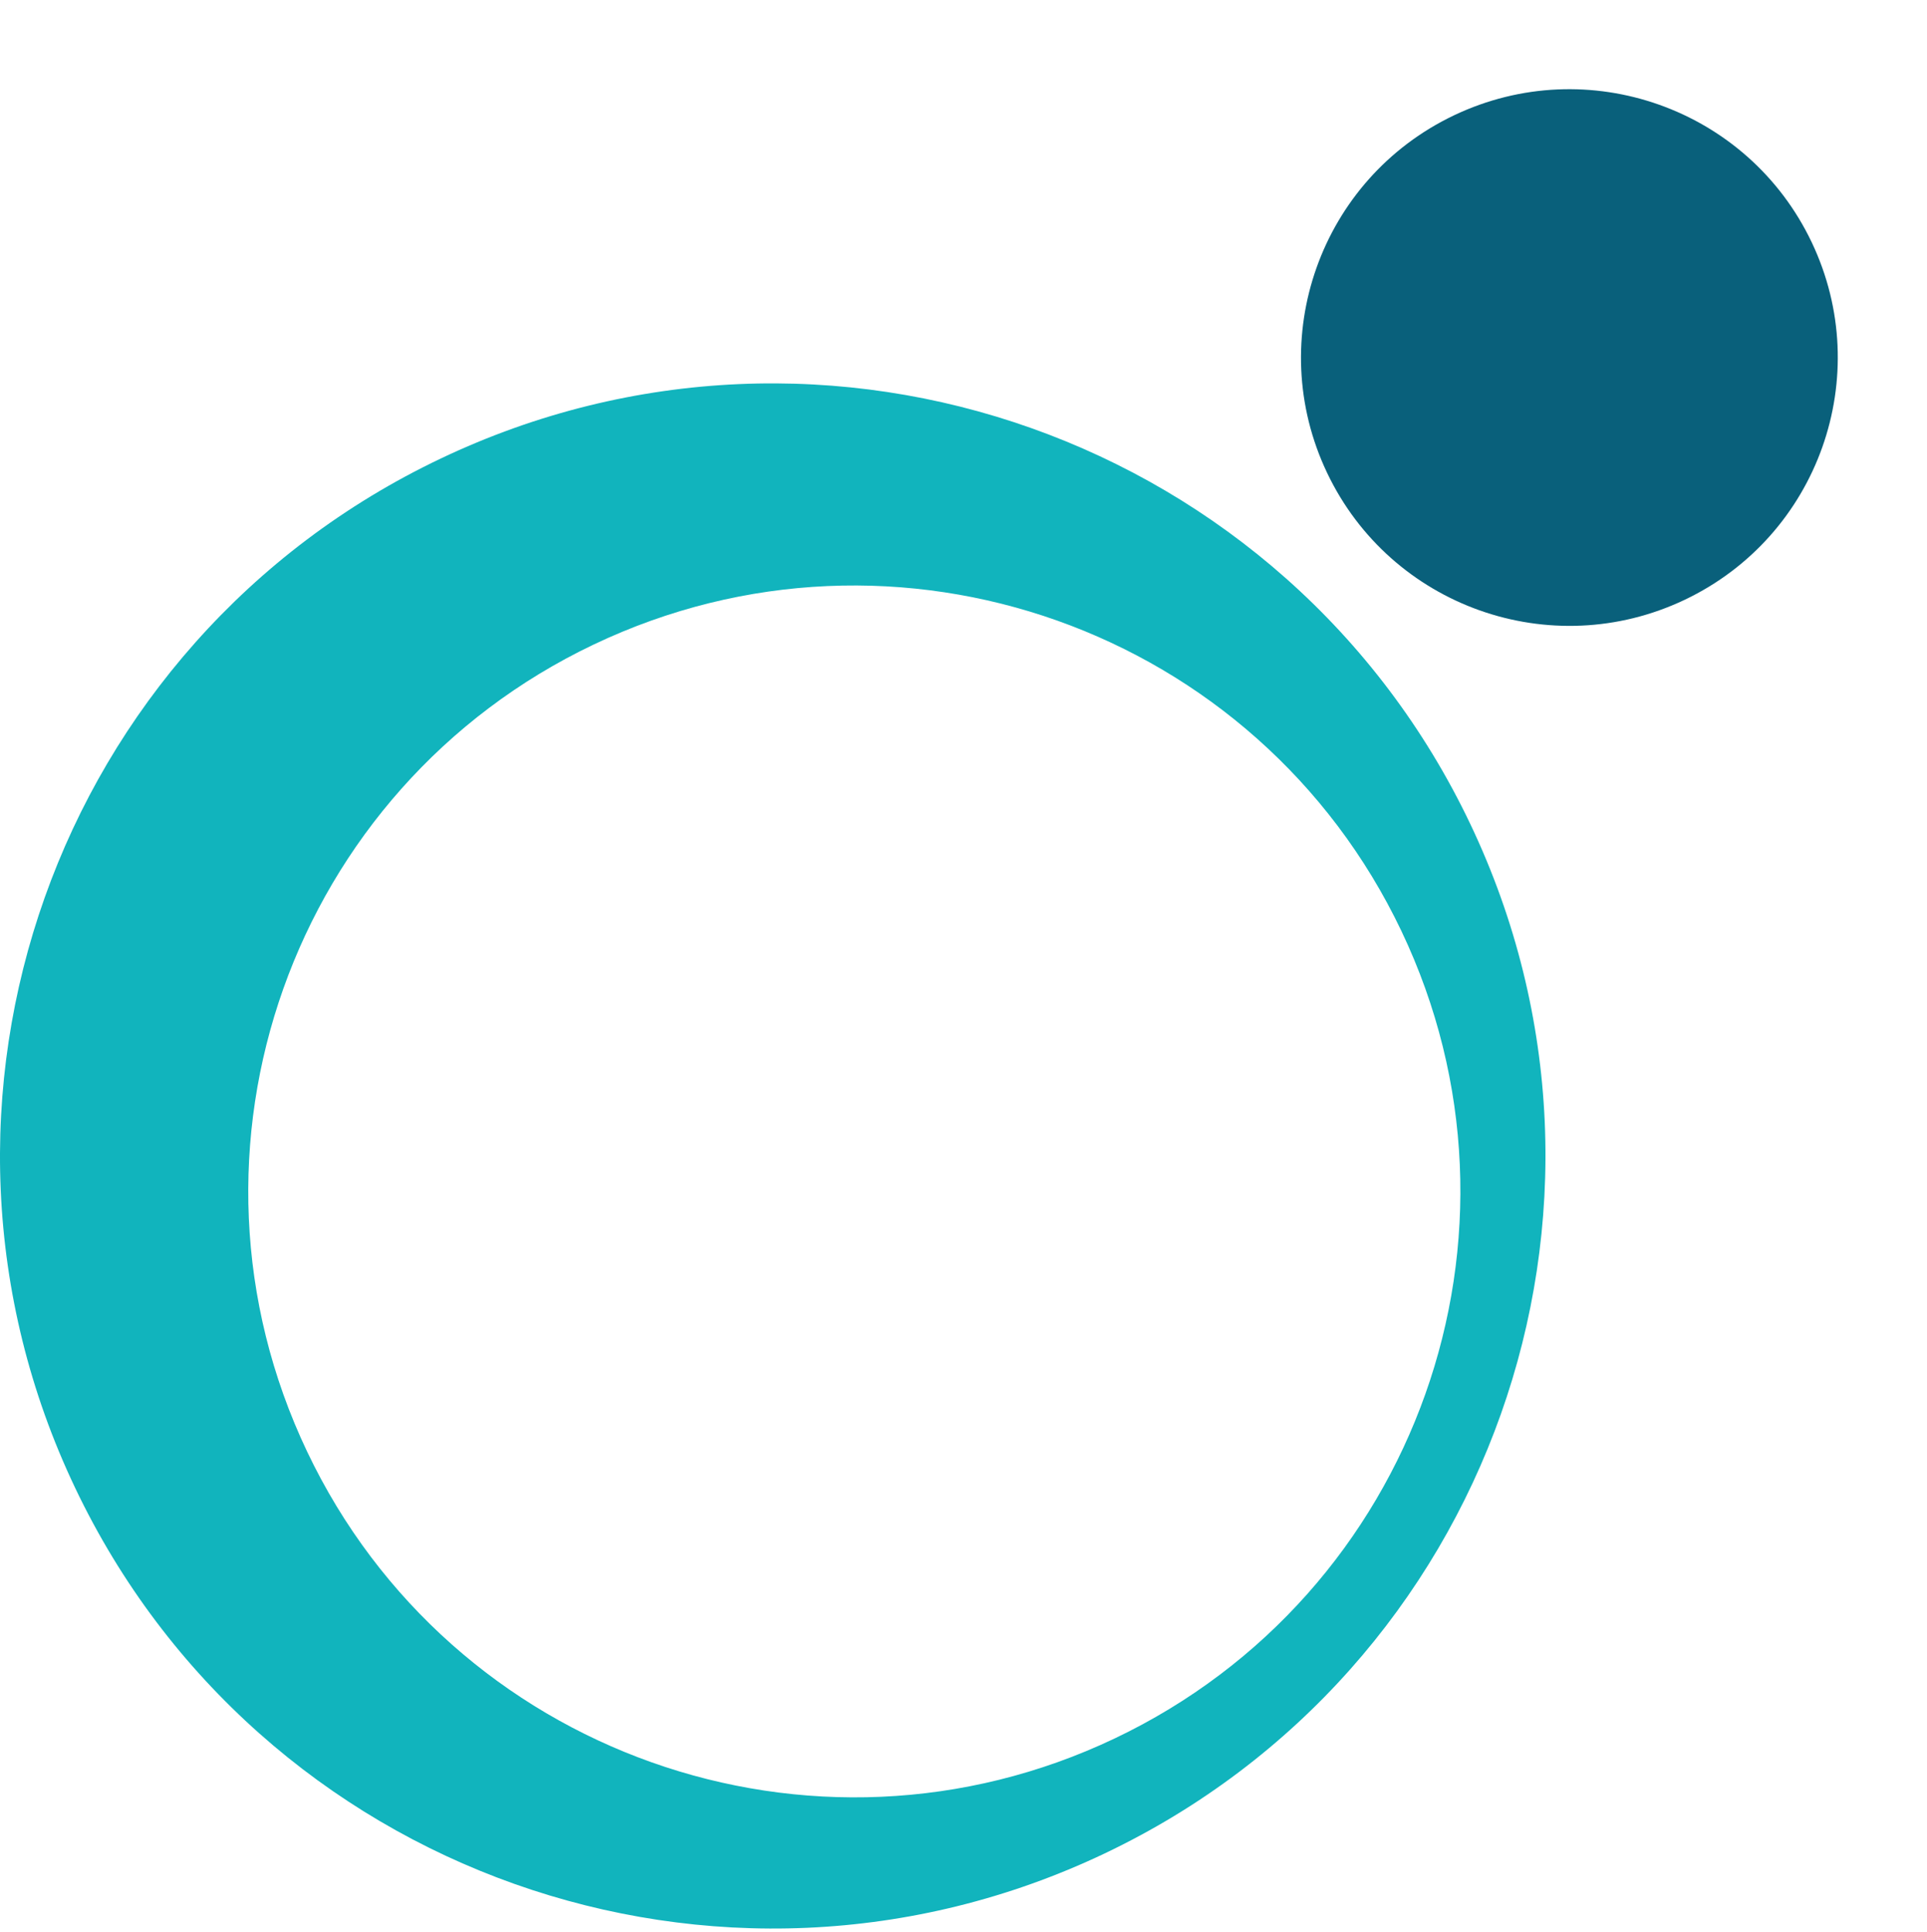
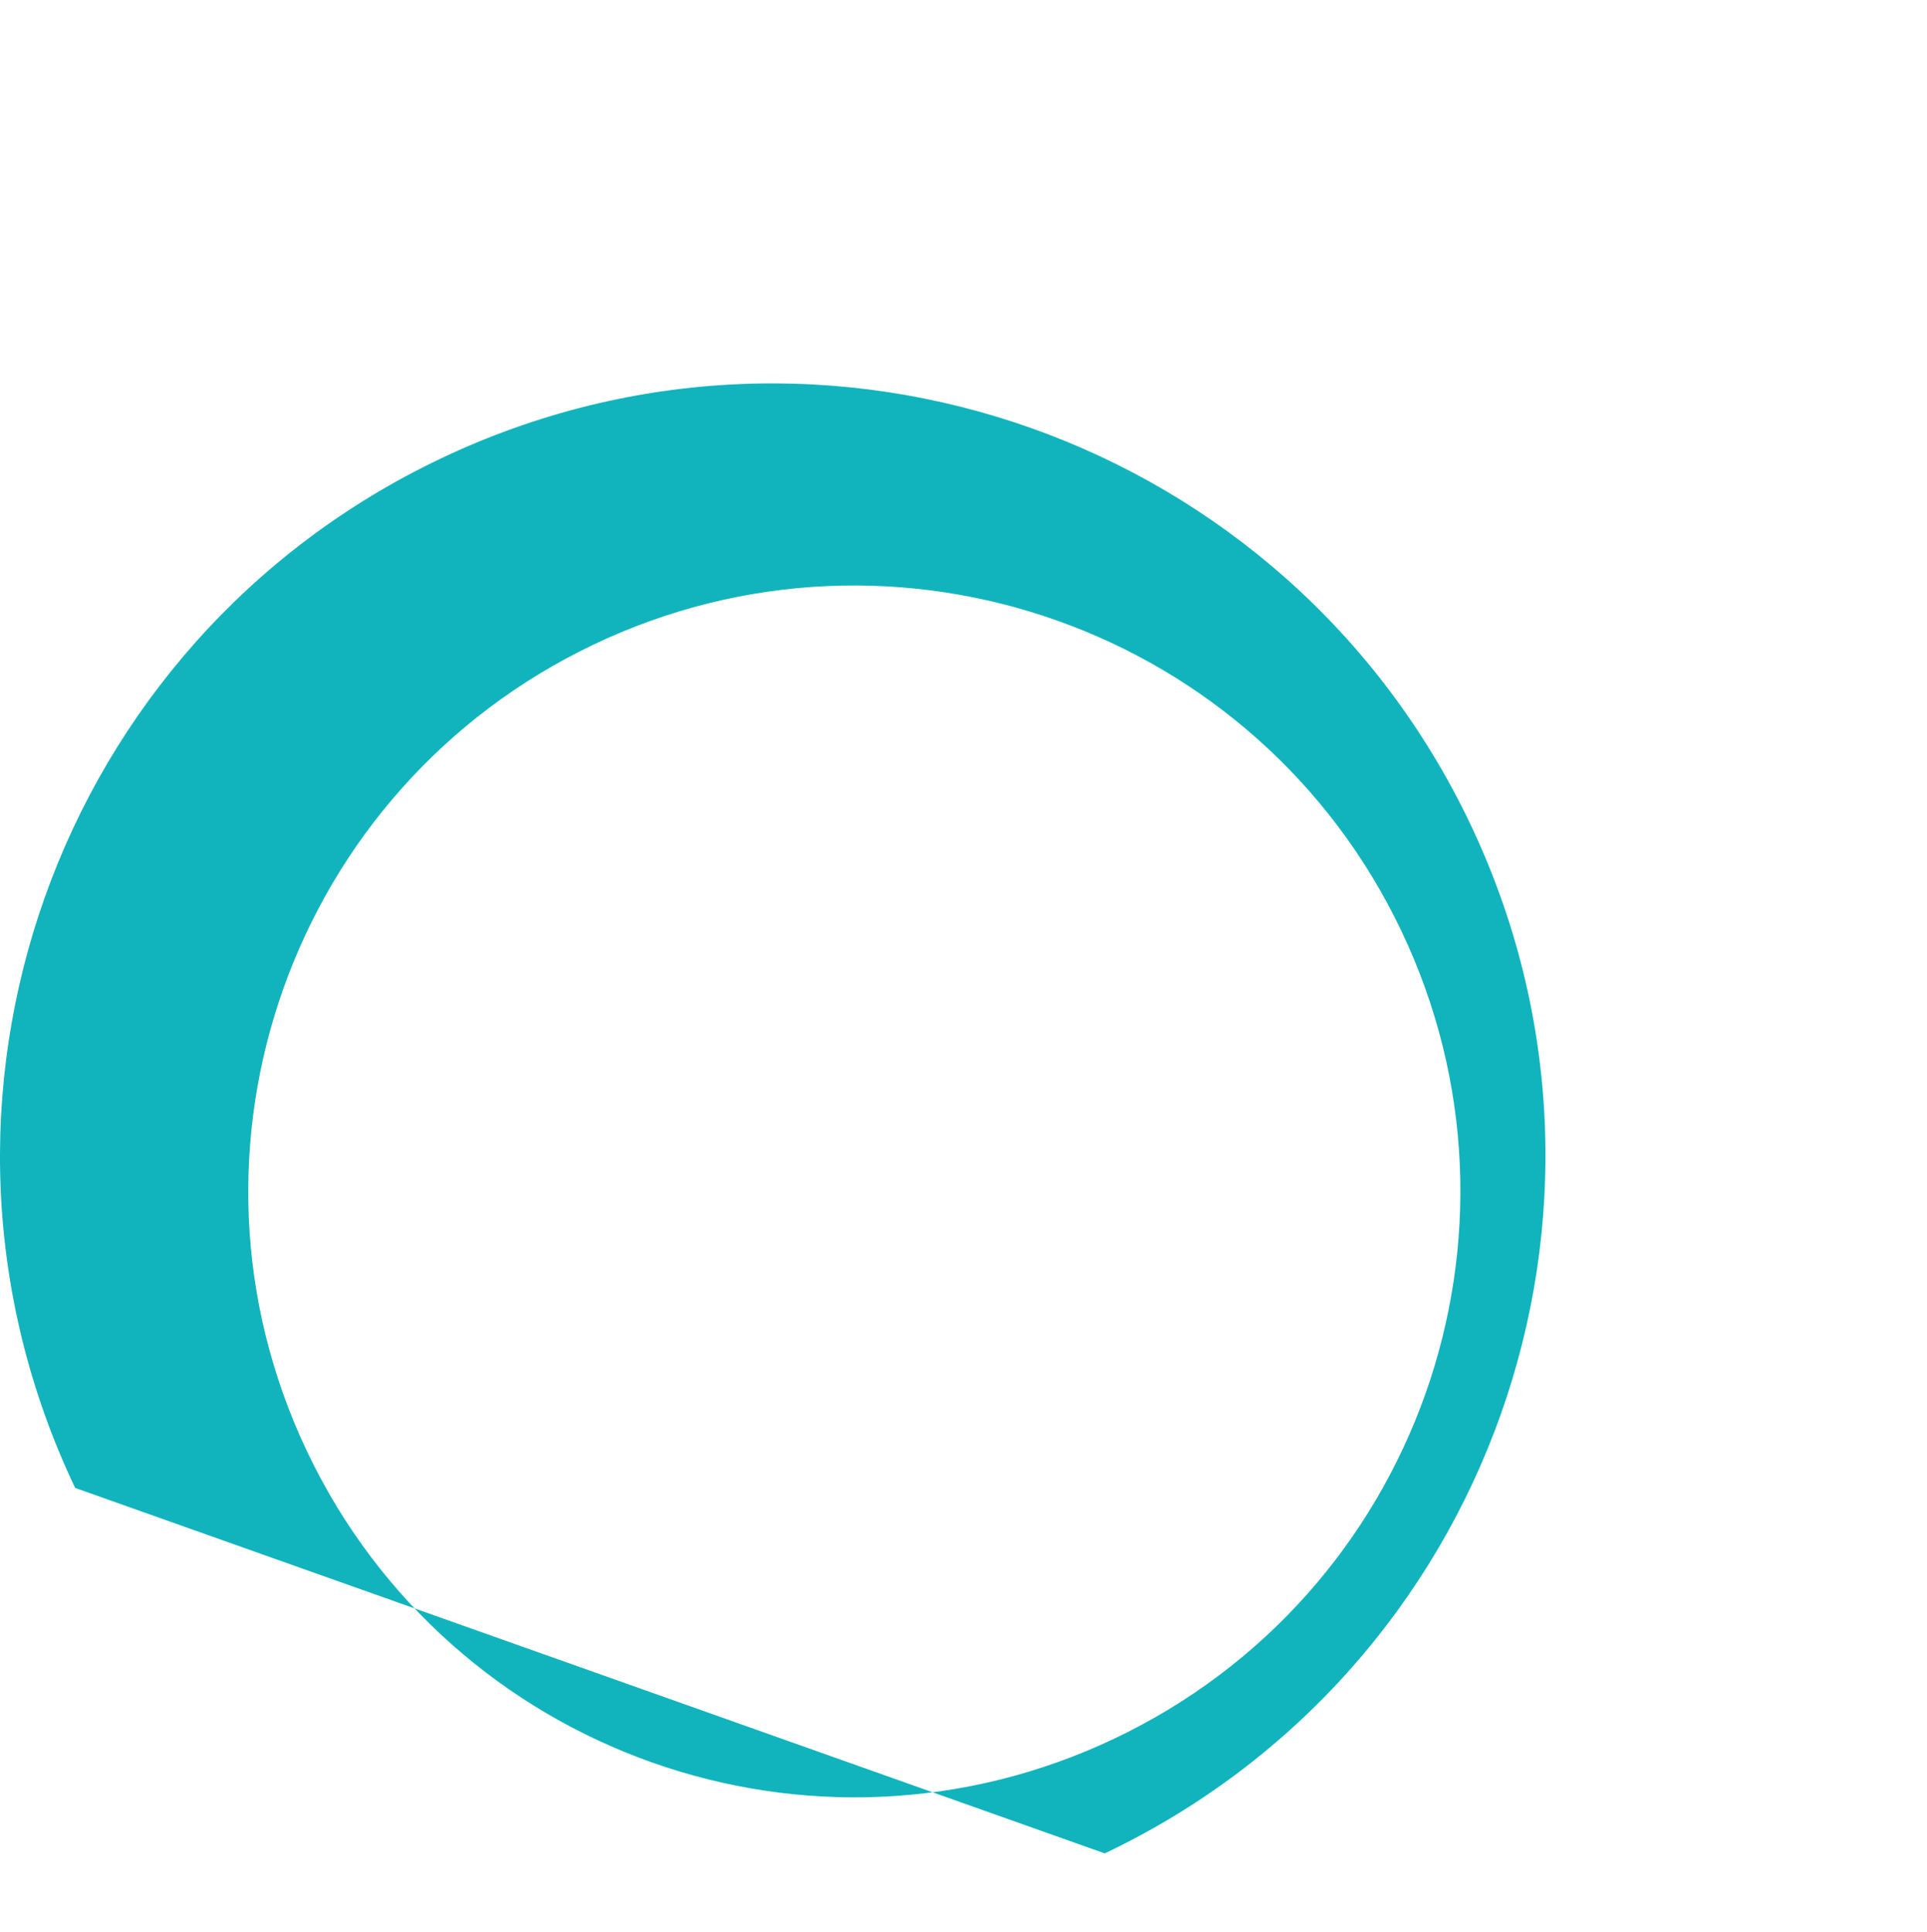
<svg xmlns="http://www.w3.org/2000/svg" width="366" height="367" viewBox="0 0 366 367" fill="none">
-   <circle cx="298.078" cy="67.923" r="50.966" transform="rotate(-25.453 298.078 67.923)" fill="#09607B" />
-   <path fill-rule="evenodd" clip-rule="evenodd" d="M209.83 352.093C283.003 317.265 314.087 229.713 279.259 156.54C244.431 83.367 156.879 52.282 83.706 87.111C10.533 121.939 -20.552 209.491 14.277 282.664C49.105 355.837 136.657 386.921 209.83 352.093ZM211.724 330.252C269.114 302.936 293.495 234.268 266.178 176.877C238.862 119.487 170.194 95.107 112.803 122.423C55.413 149.739 31.033 218.407 58.349 275.798C85.665 333.188 154.333 357.569 211.724 330.252Z" fill="#11B4BD" />
+   <path fill-rule="evenodd" clip-rule="evenodd" d="M209.83 352.093C283.003 317.265 314.087 229.713 279.259 156.54C244.431 83.367 156.879 52.282 83.706 87.111C10.533 121.939 -20.552 209.491 14.277 282.664ZM211.724 330.252C269.114 302.936 293.495 234.268 266.178 176.877C238.862 119.487 170.194 95.107 112.803 122.423C55.413 149.739 31.033 218.407 58.349 275.798C85.665 333.188 154.333 357.569 211.724 330.252Z" fill="#11B4BD" />
</svg>